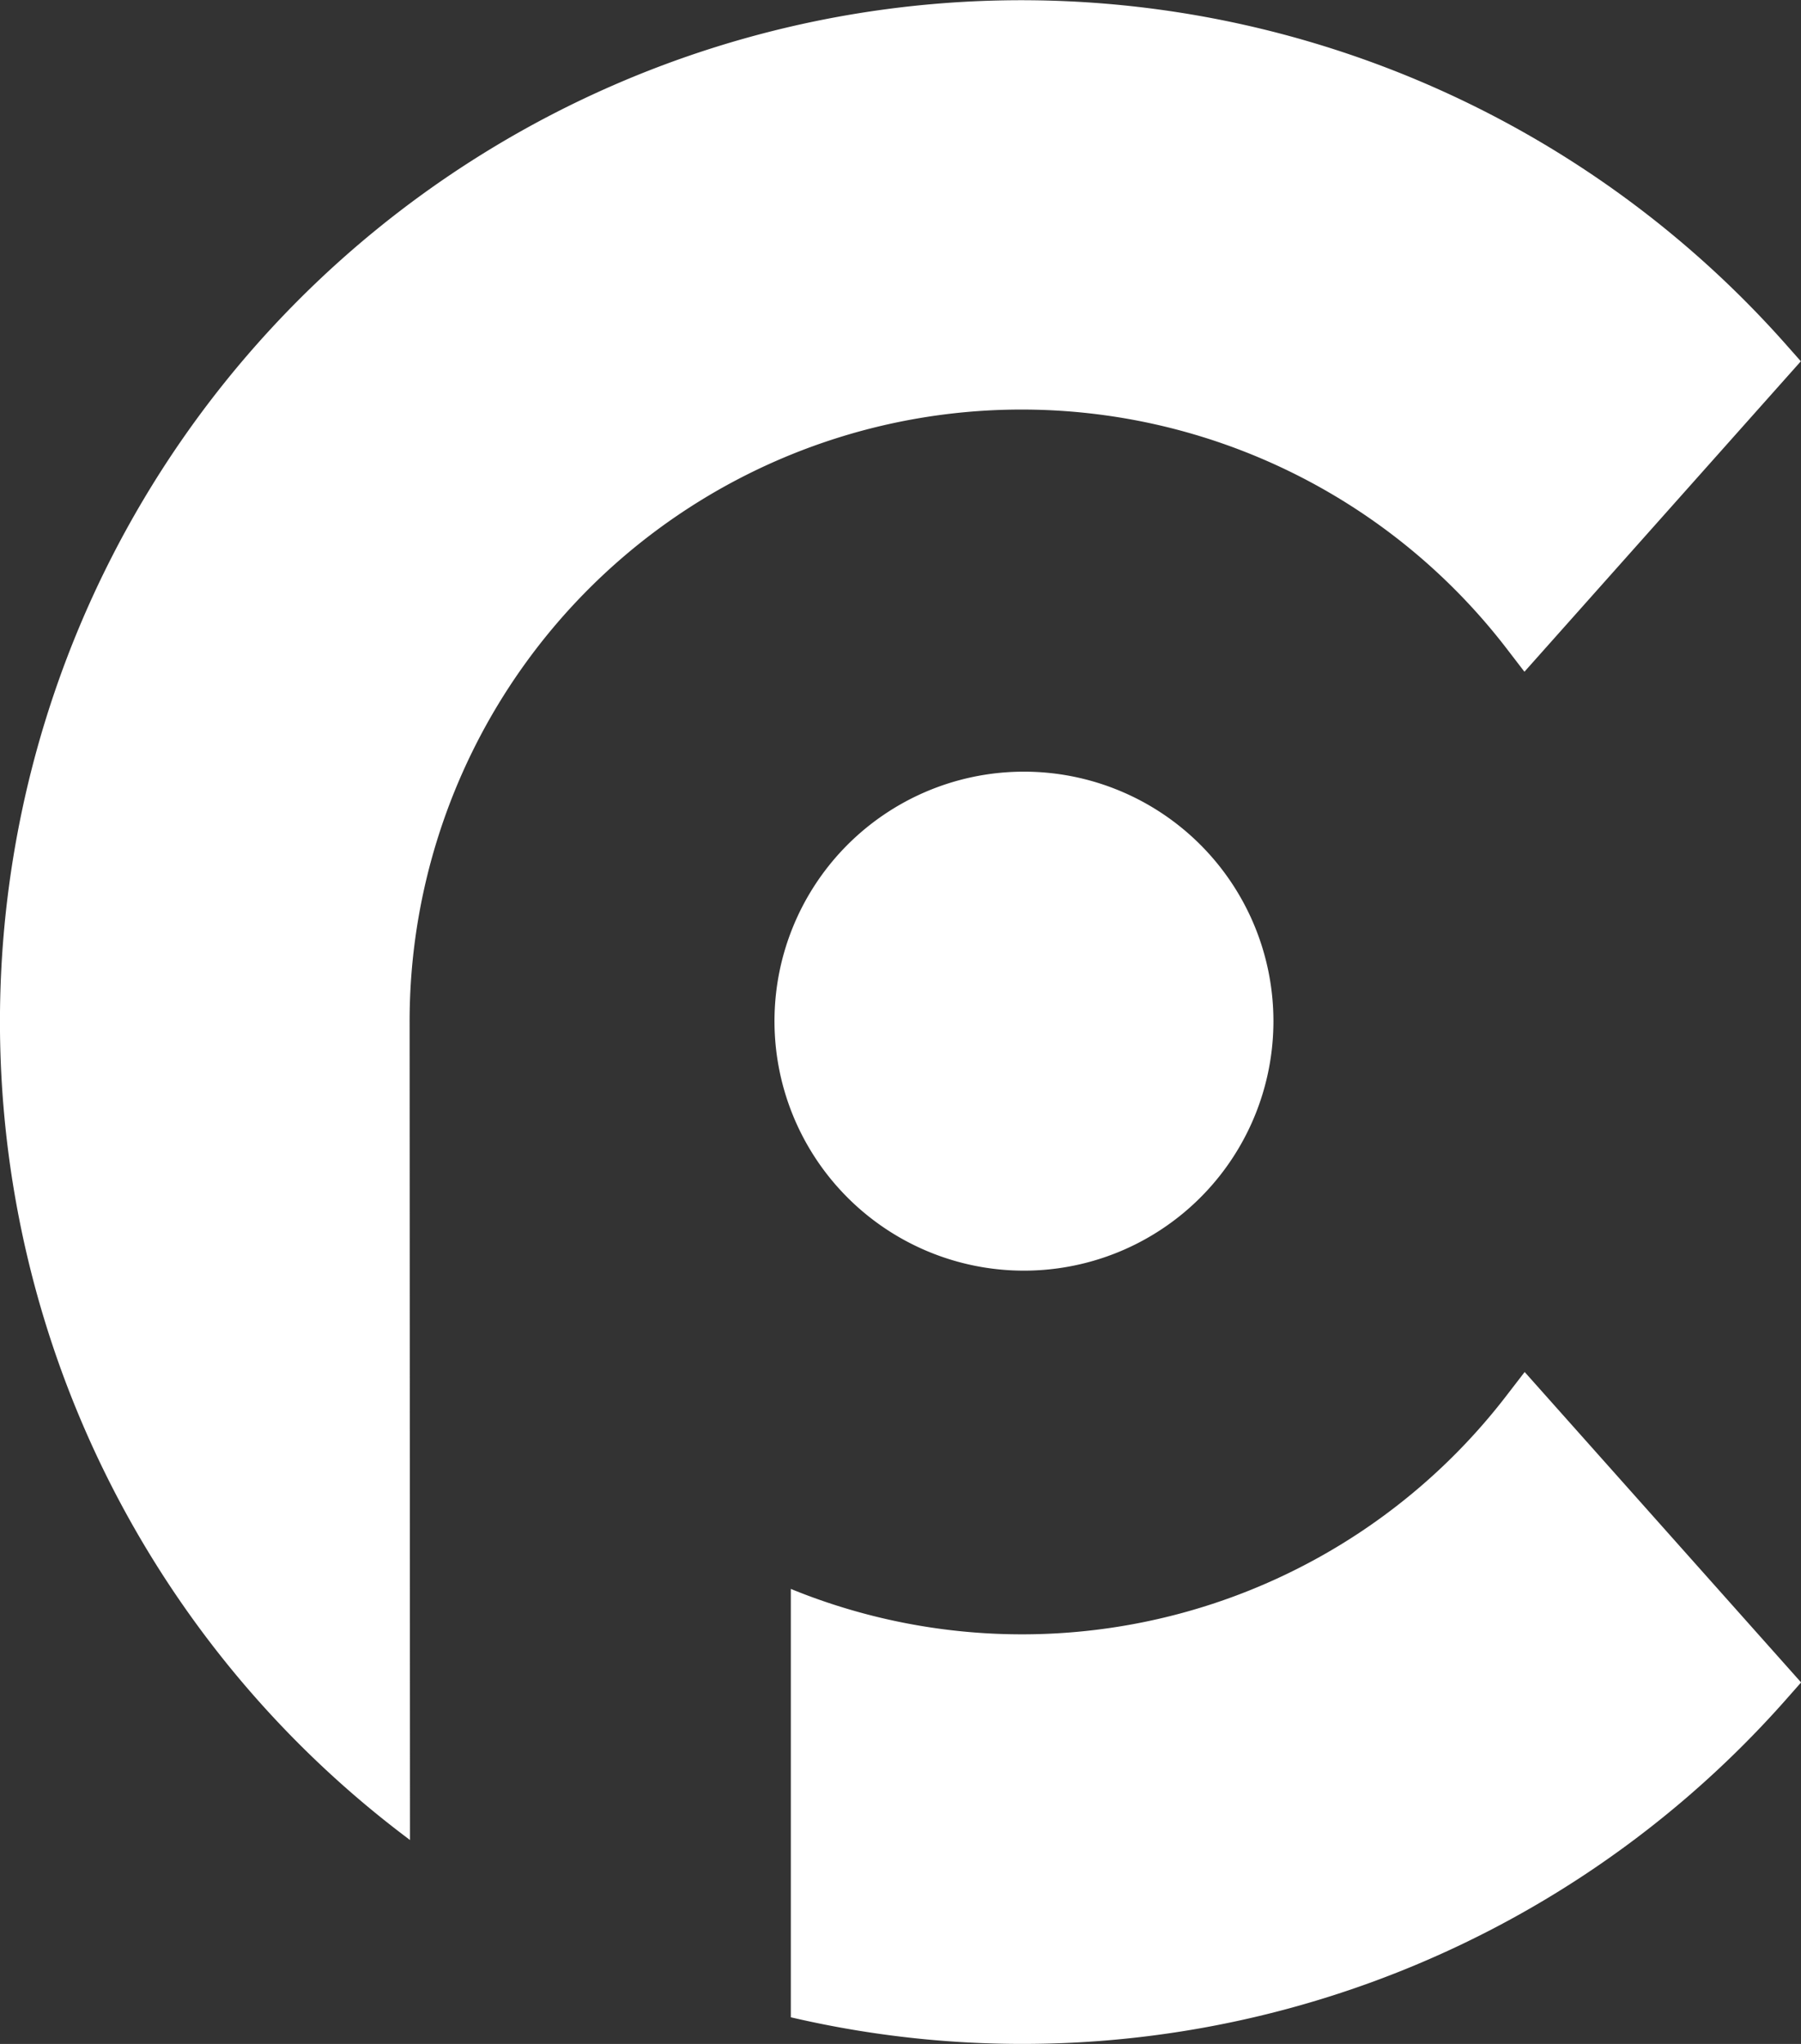
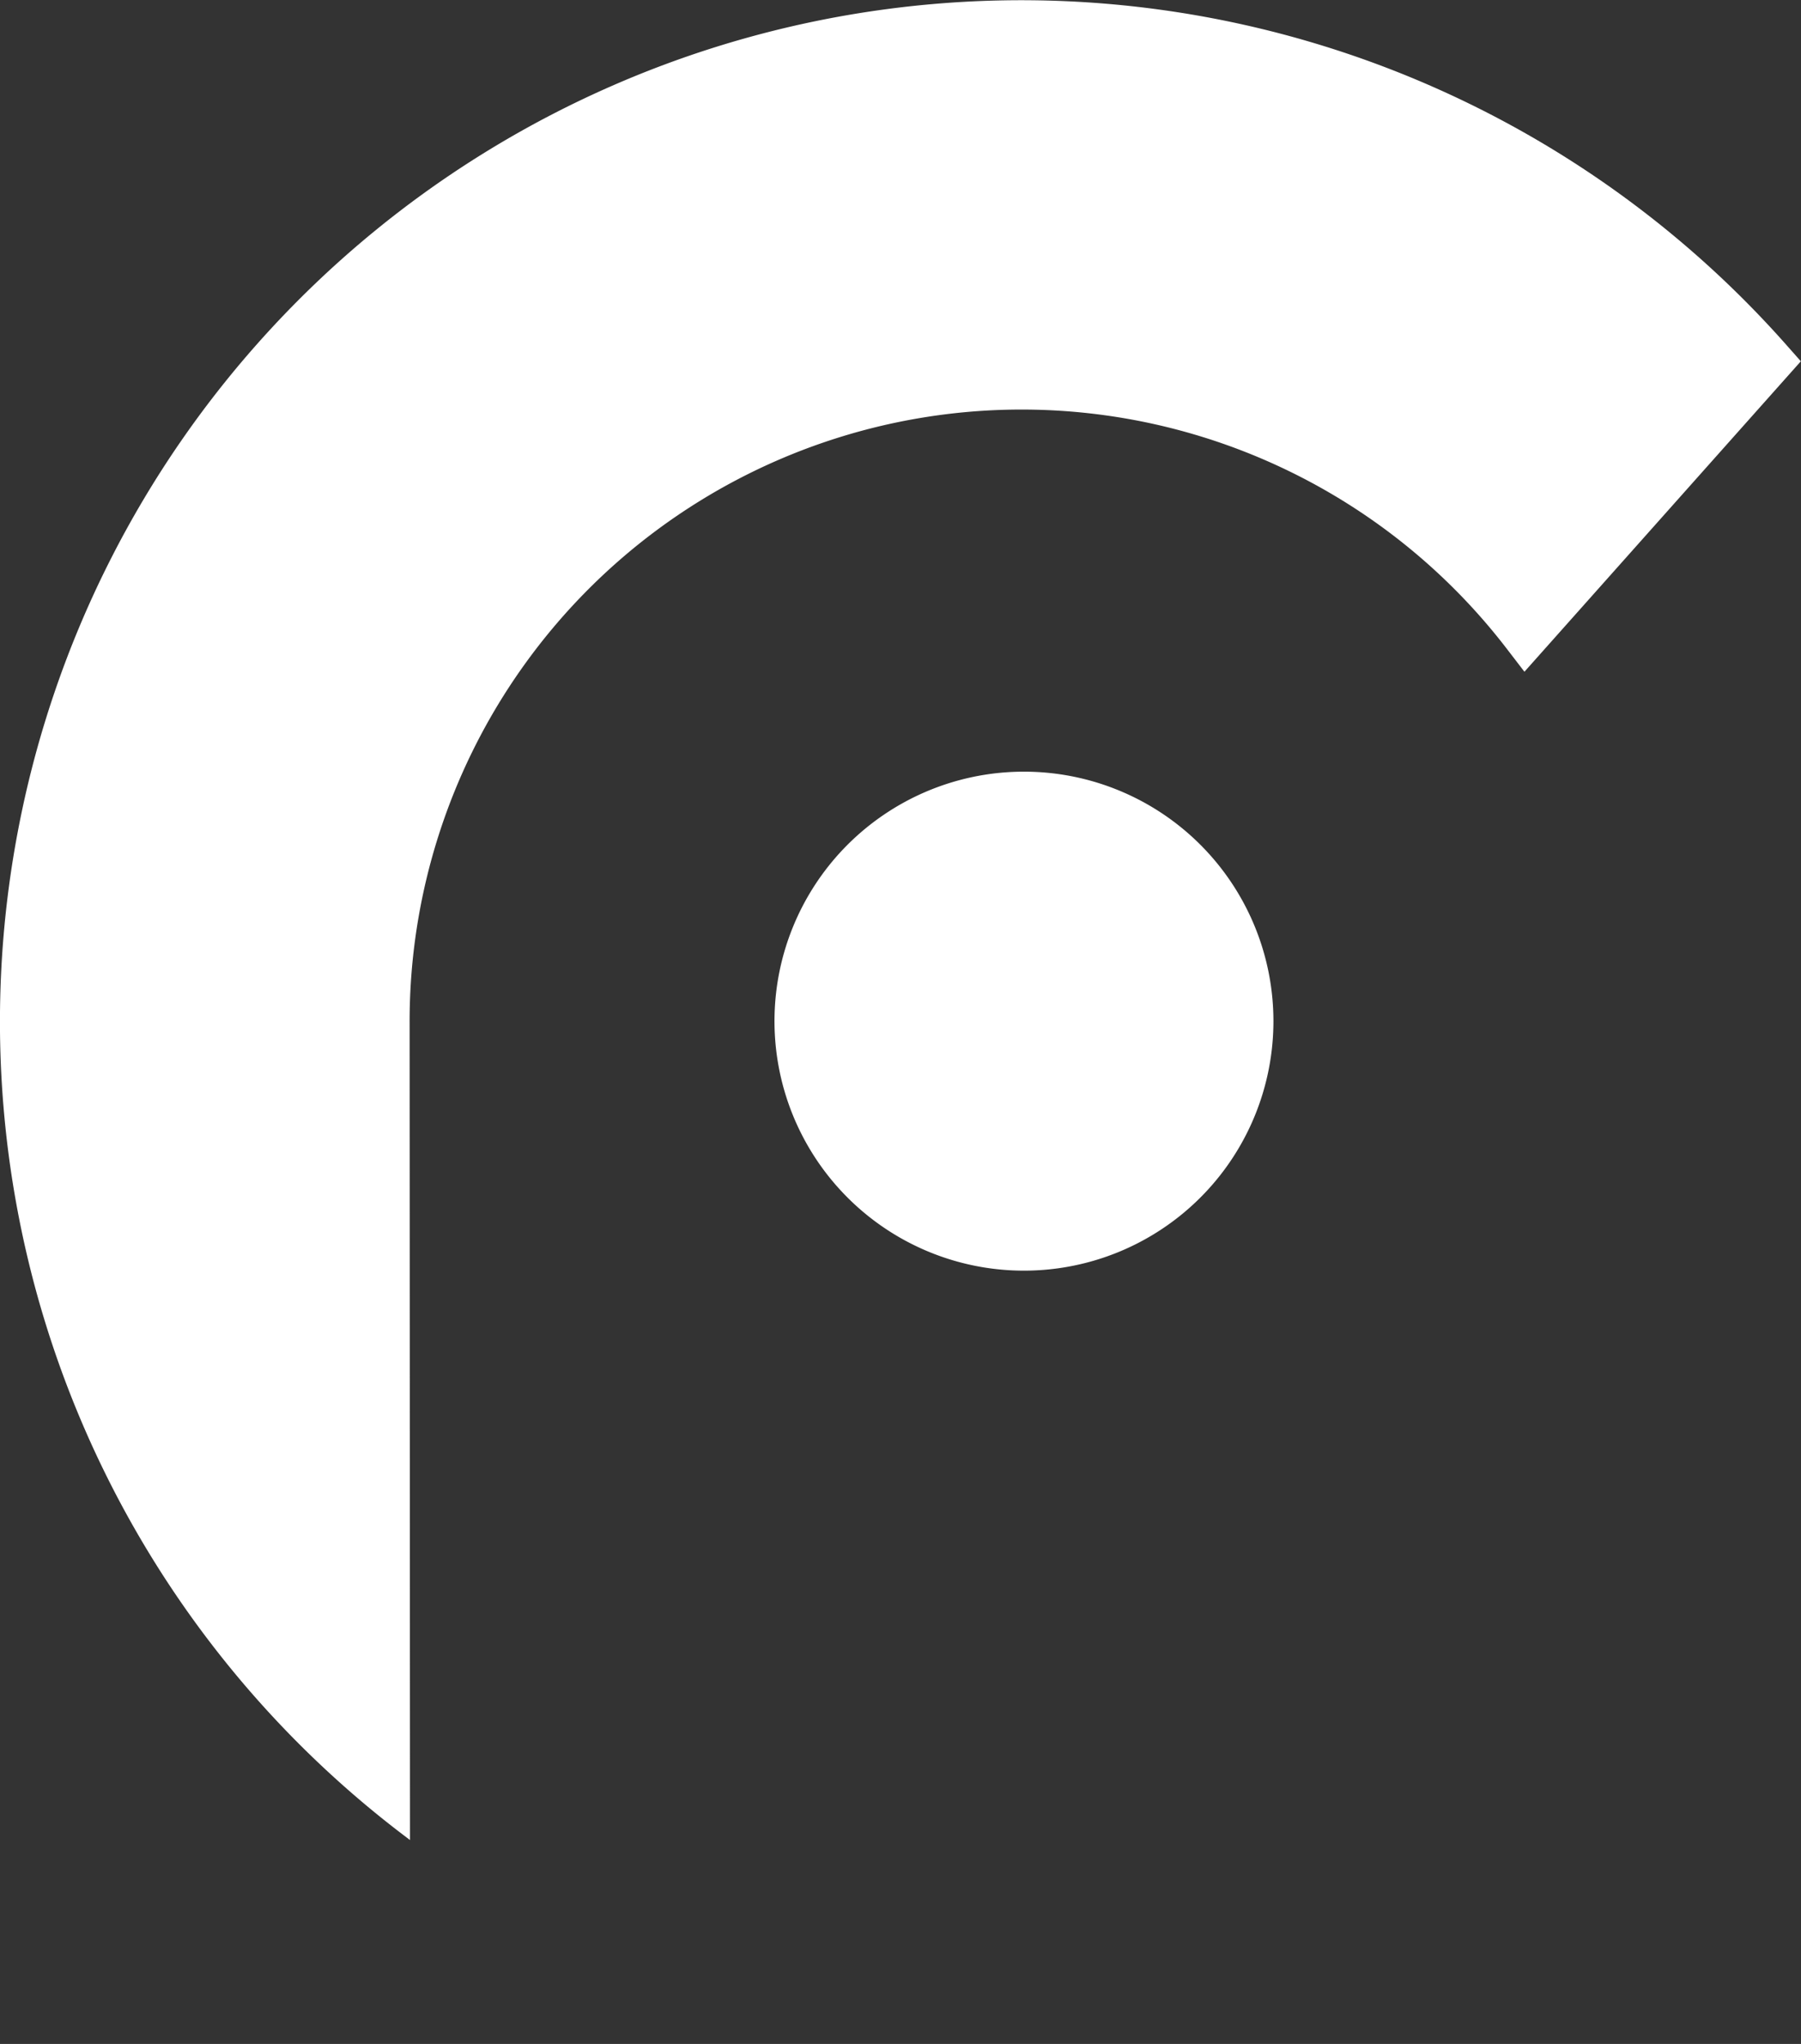
<svg xmlns="http://www.w3.org/2000/svg" width="55.04" height="62.458" viewBox="0 0 55.04 62.458">
  <rect x="0" y="0" width="55.04" height="62.458" fill="#333333" stroke="none" />
  <g id="ICON" transform="translate(22.339 25.35)">
    <g id="Group_9" data-name="Group 9" transform="translate(-22.339 -25.35)">
      <g id="Group_8" data-name="Group 8">
        <path id="Path_16" data-name="Path 16" d="M12.518,31.23A18.7,18.7,0,0,1,46.062,19.842l.526.685,8.447-9.487-.421-.476A31.214,31.214,0,1,0,12.53,56.226s-.012-24.833-.012-25" fill="#fff" />
-         <path id="Path_17" data-name="Path 17" d="M42.045,34.032l-.527.684a18.674,18.674,0,0,1-21.9,5.944V53.75a31.142,31.142,0,0,0,30.455-9.756l.42-.476Z" transform="translate(4.55 7.893)" fill="#fff" />
      </g>
      <path id="Path_18" data-name="Path 18" d="M34.461,26.764a7.624,7.624,0,1,1-7.623-7.623,7.624,7.624,0,0,1,7.623,7.623" transform="translate(4.456 4.439)" fill="#fff" />
    </g>
  </g>
</svg>